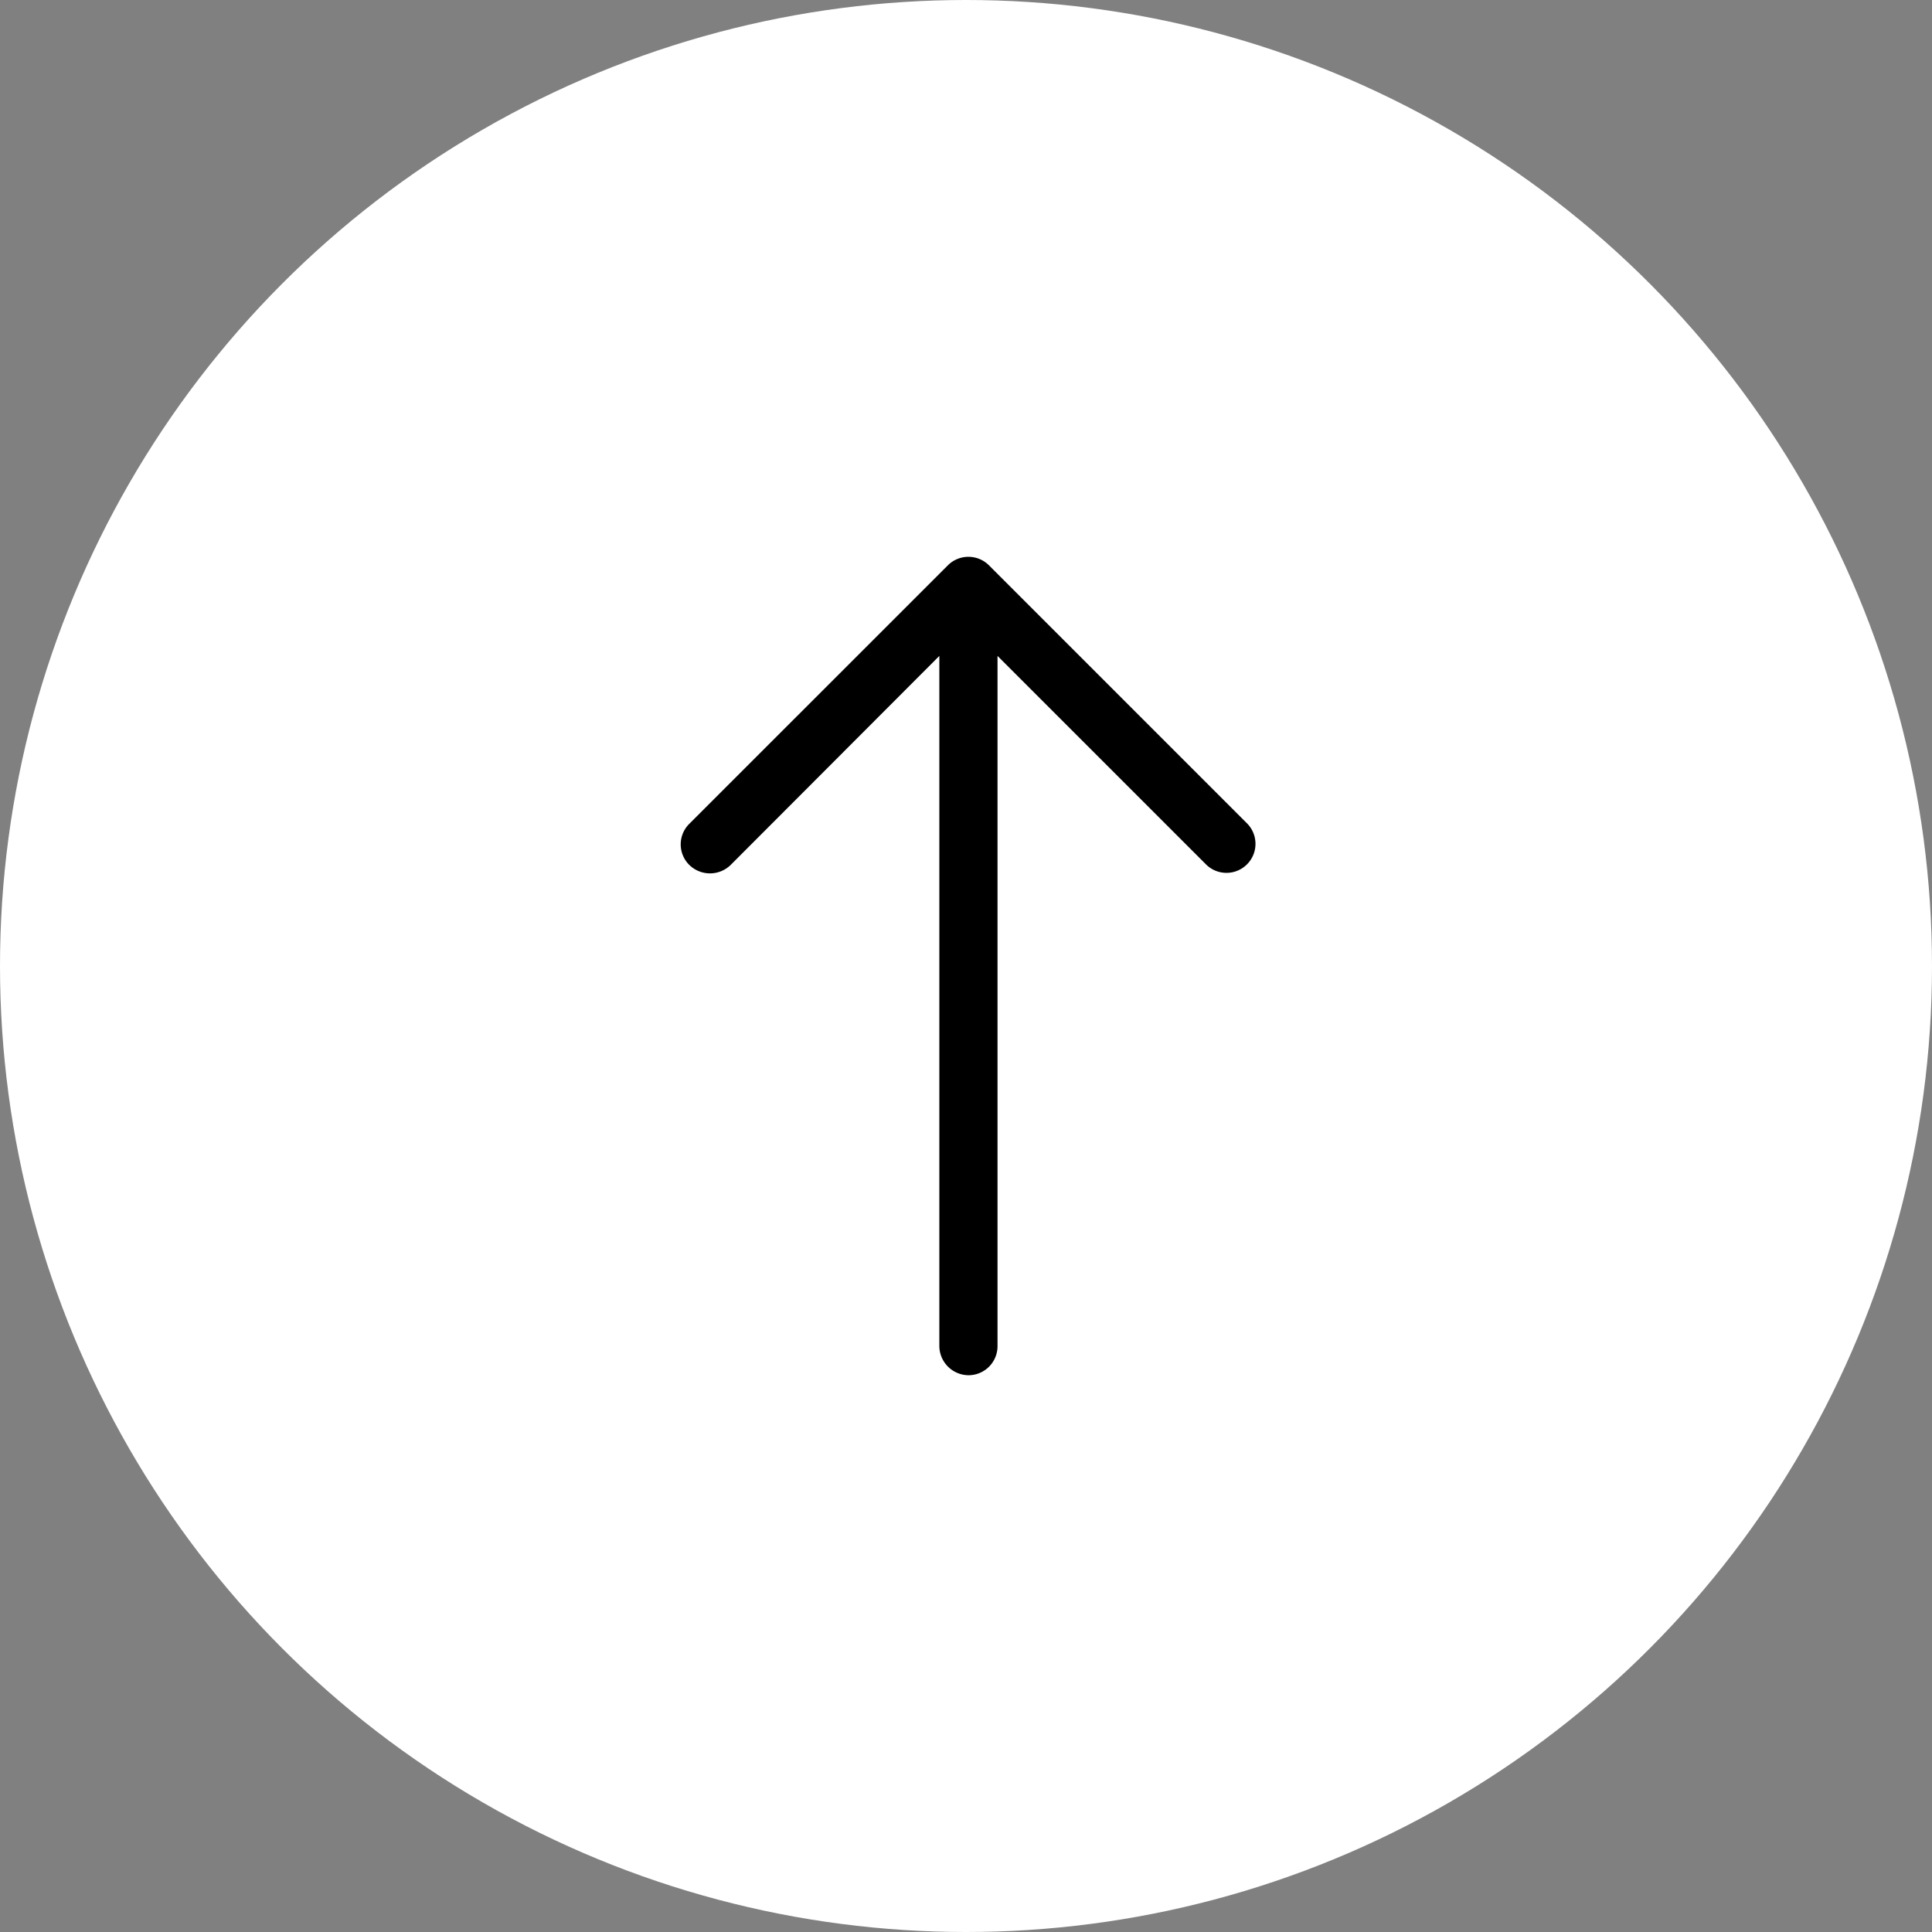
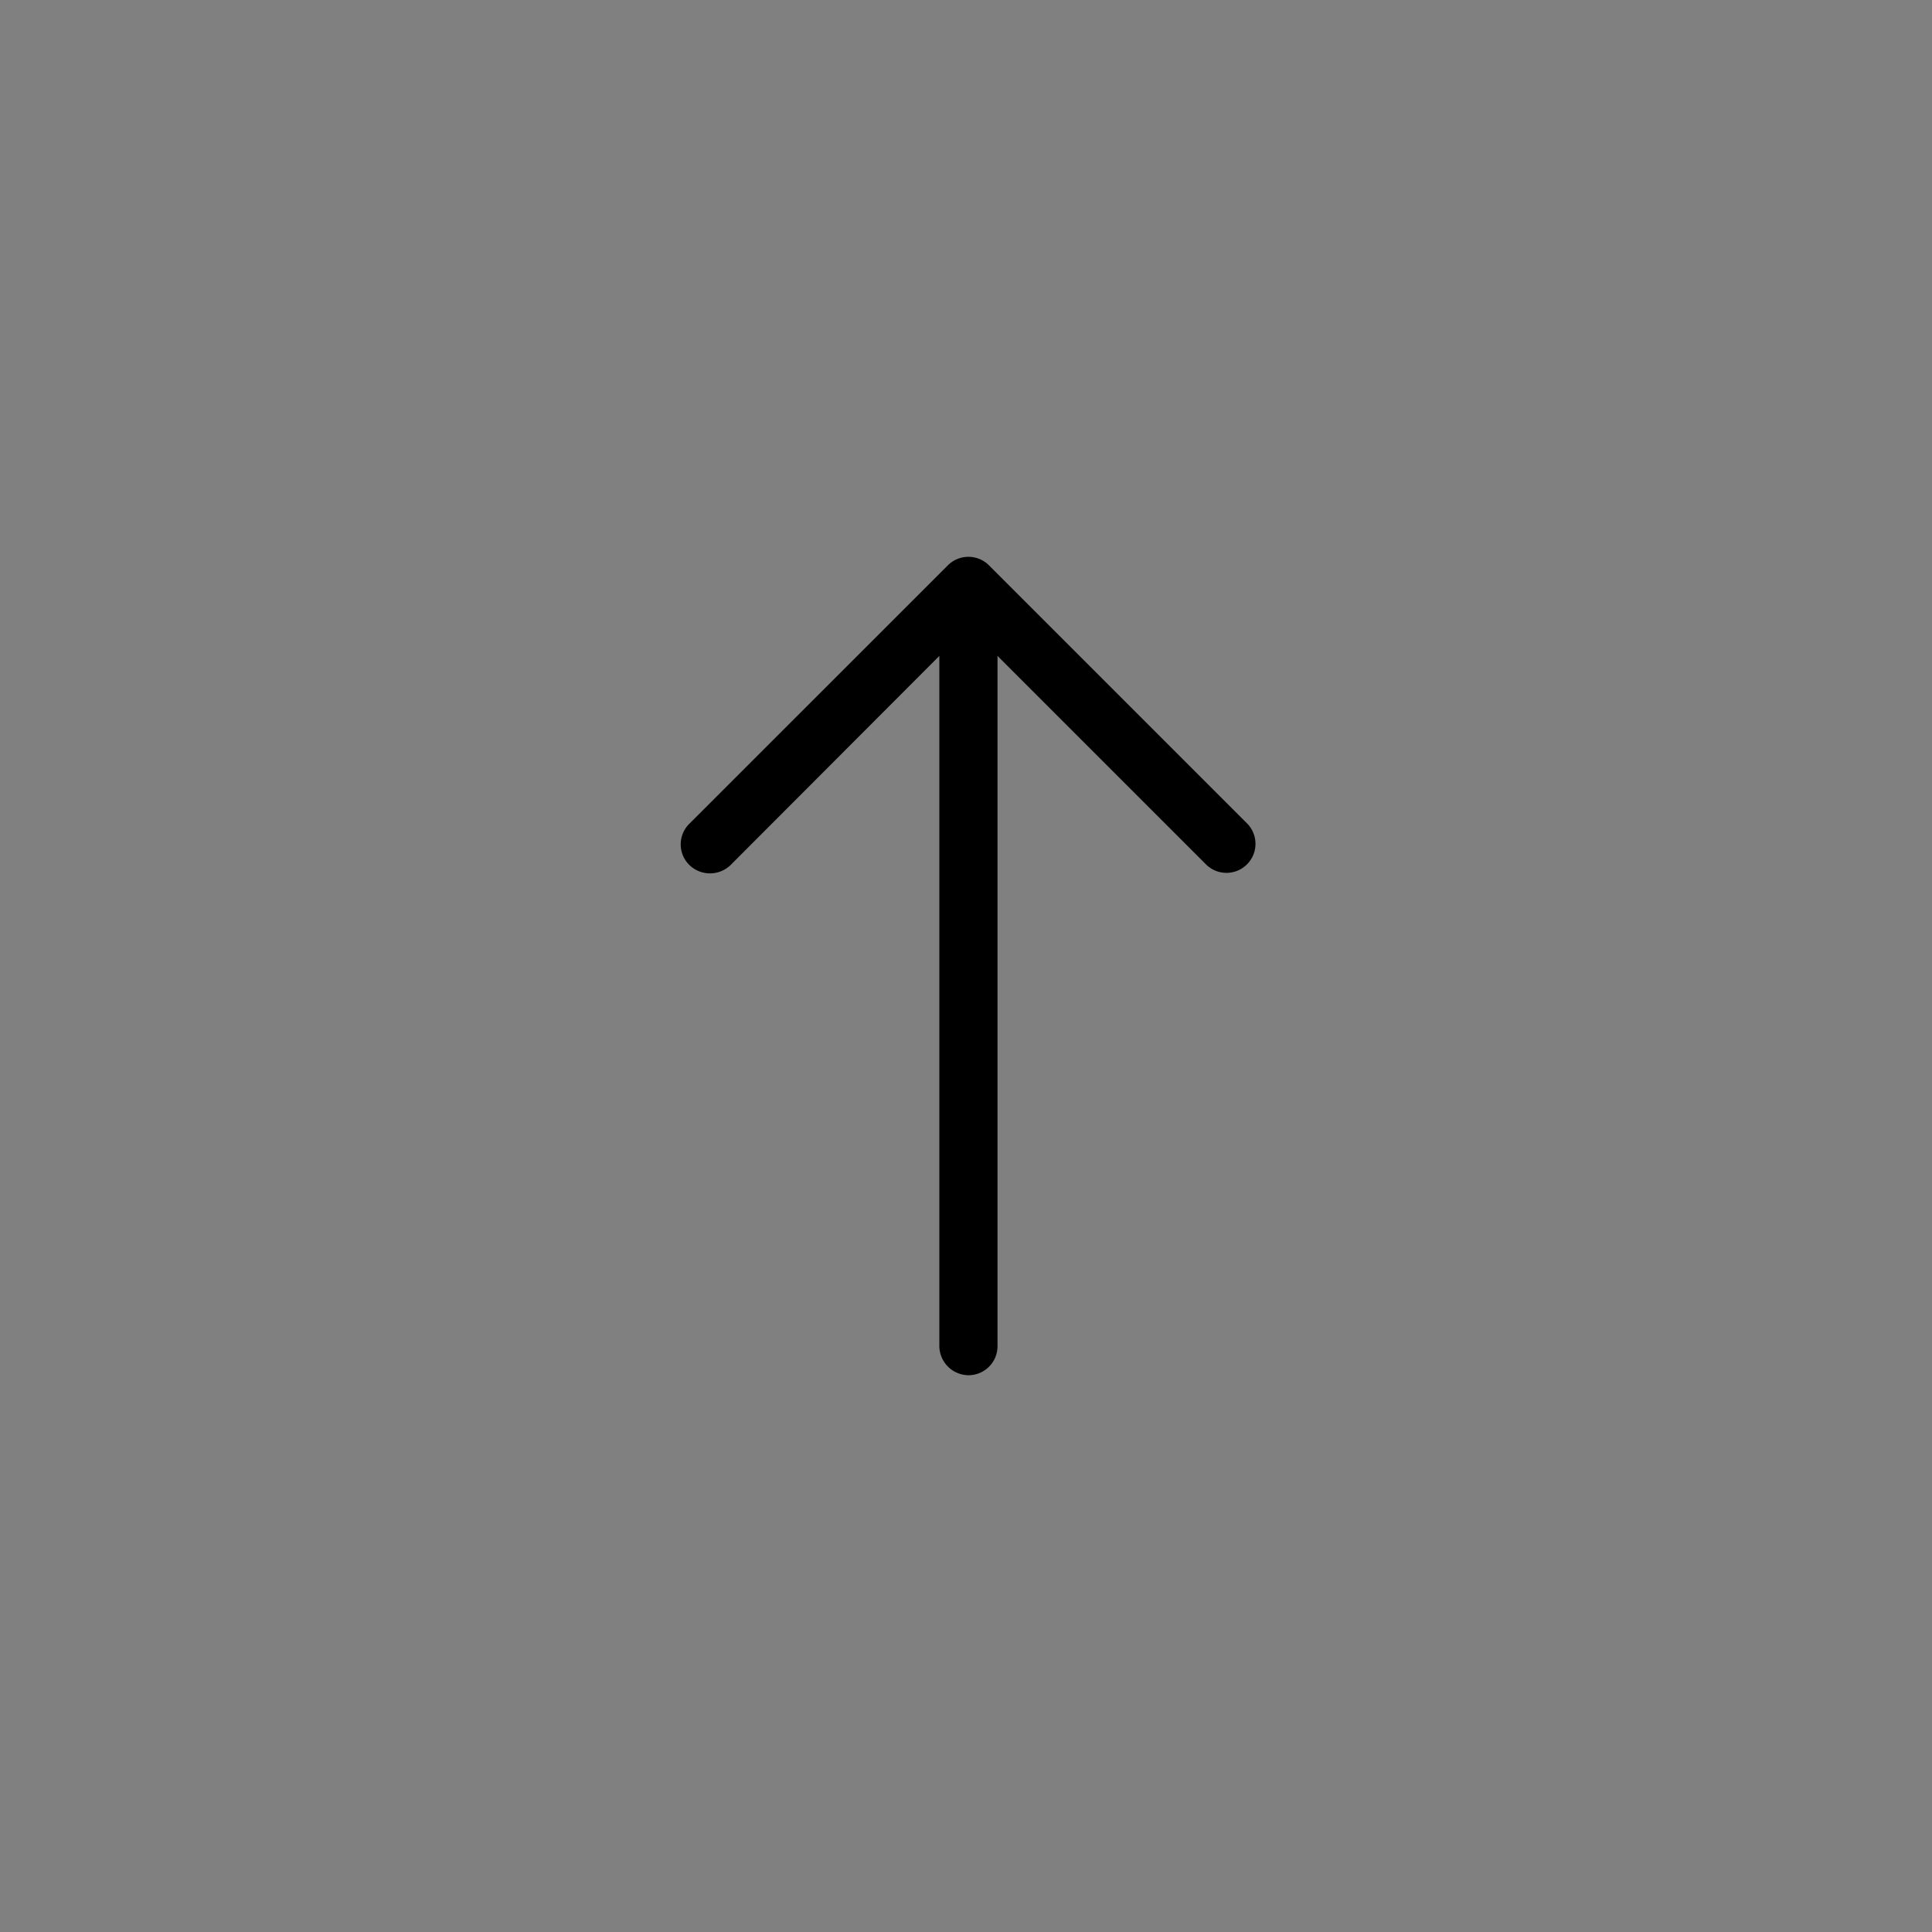
<svg xmlns="http://www.w3.org/2000/svg" width="54" height="54" viewBox="0 0 54 54">
  <rect x="0" y="0" width="54" height="54" fill="#808080" stroke="none" />
  <g id="Group_6230" data-name="Group 6230" transform="translate(0.067)">
-     <circle id="Ellipse_1537" data-name="Ellipse 1537" cx="27" cy="27" r="27" transform="translate(-0.067)" fill="#fff" />
    <path id="left-arrow" d="M7.462.242A.811.811,0,0,1,8.614,1.383L2.77,7.227H22.056a.812.812,0,0,1,.819.807.822.822,0,0,1-.819.819H2.77l5.844,5.834a.827.827,0,0,1,0,1.153.808.808,0,0,1-1.153,0L.234,8.611a.813.813,0,0,1,0-1.141Z" transform="translate(35.041 15.563) rotate(90)" />
  </g>
</svg>